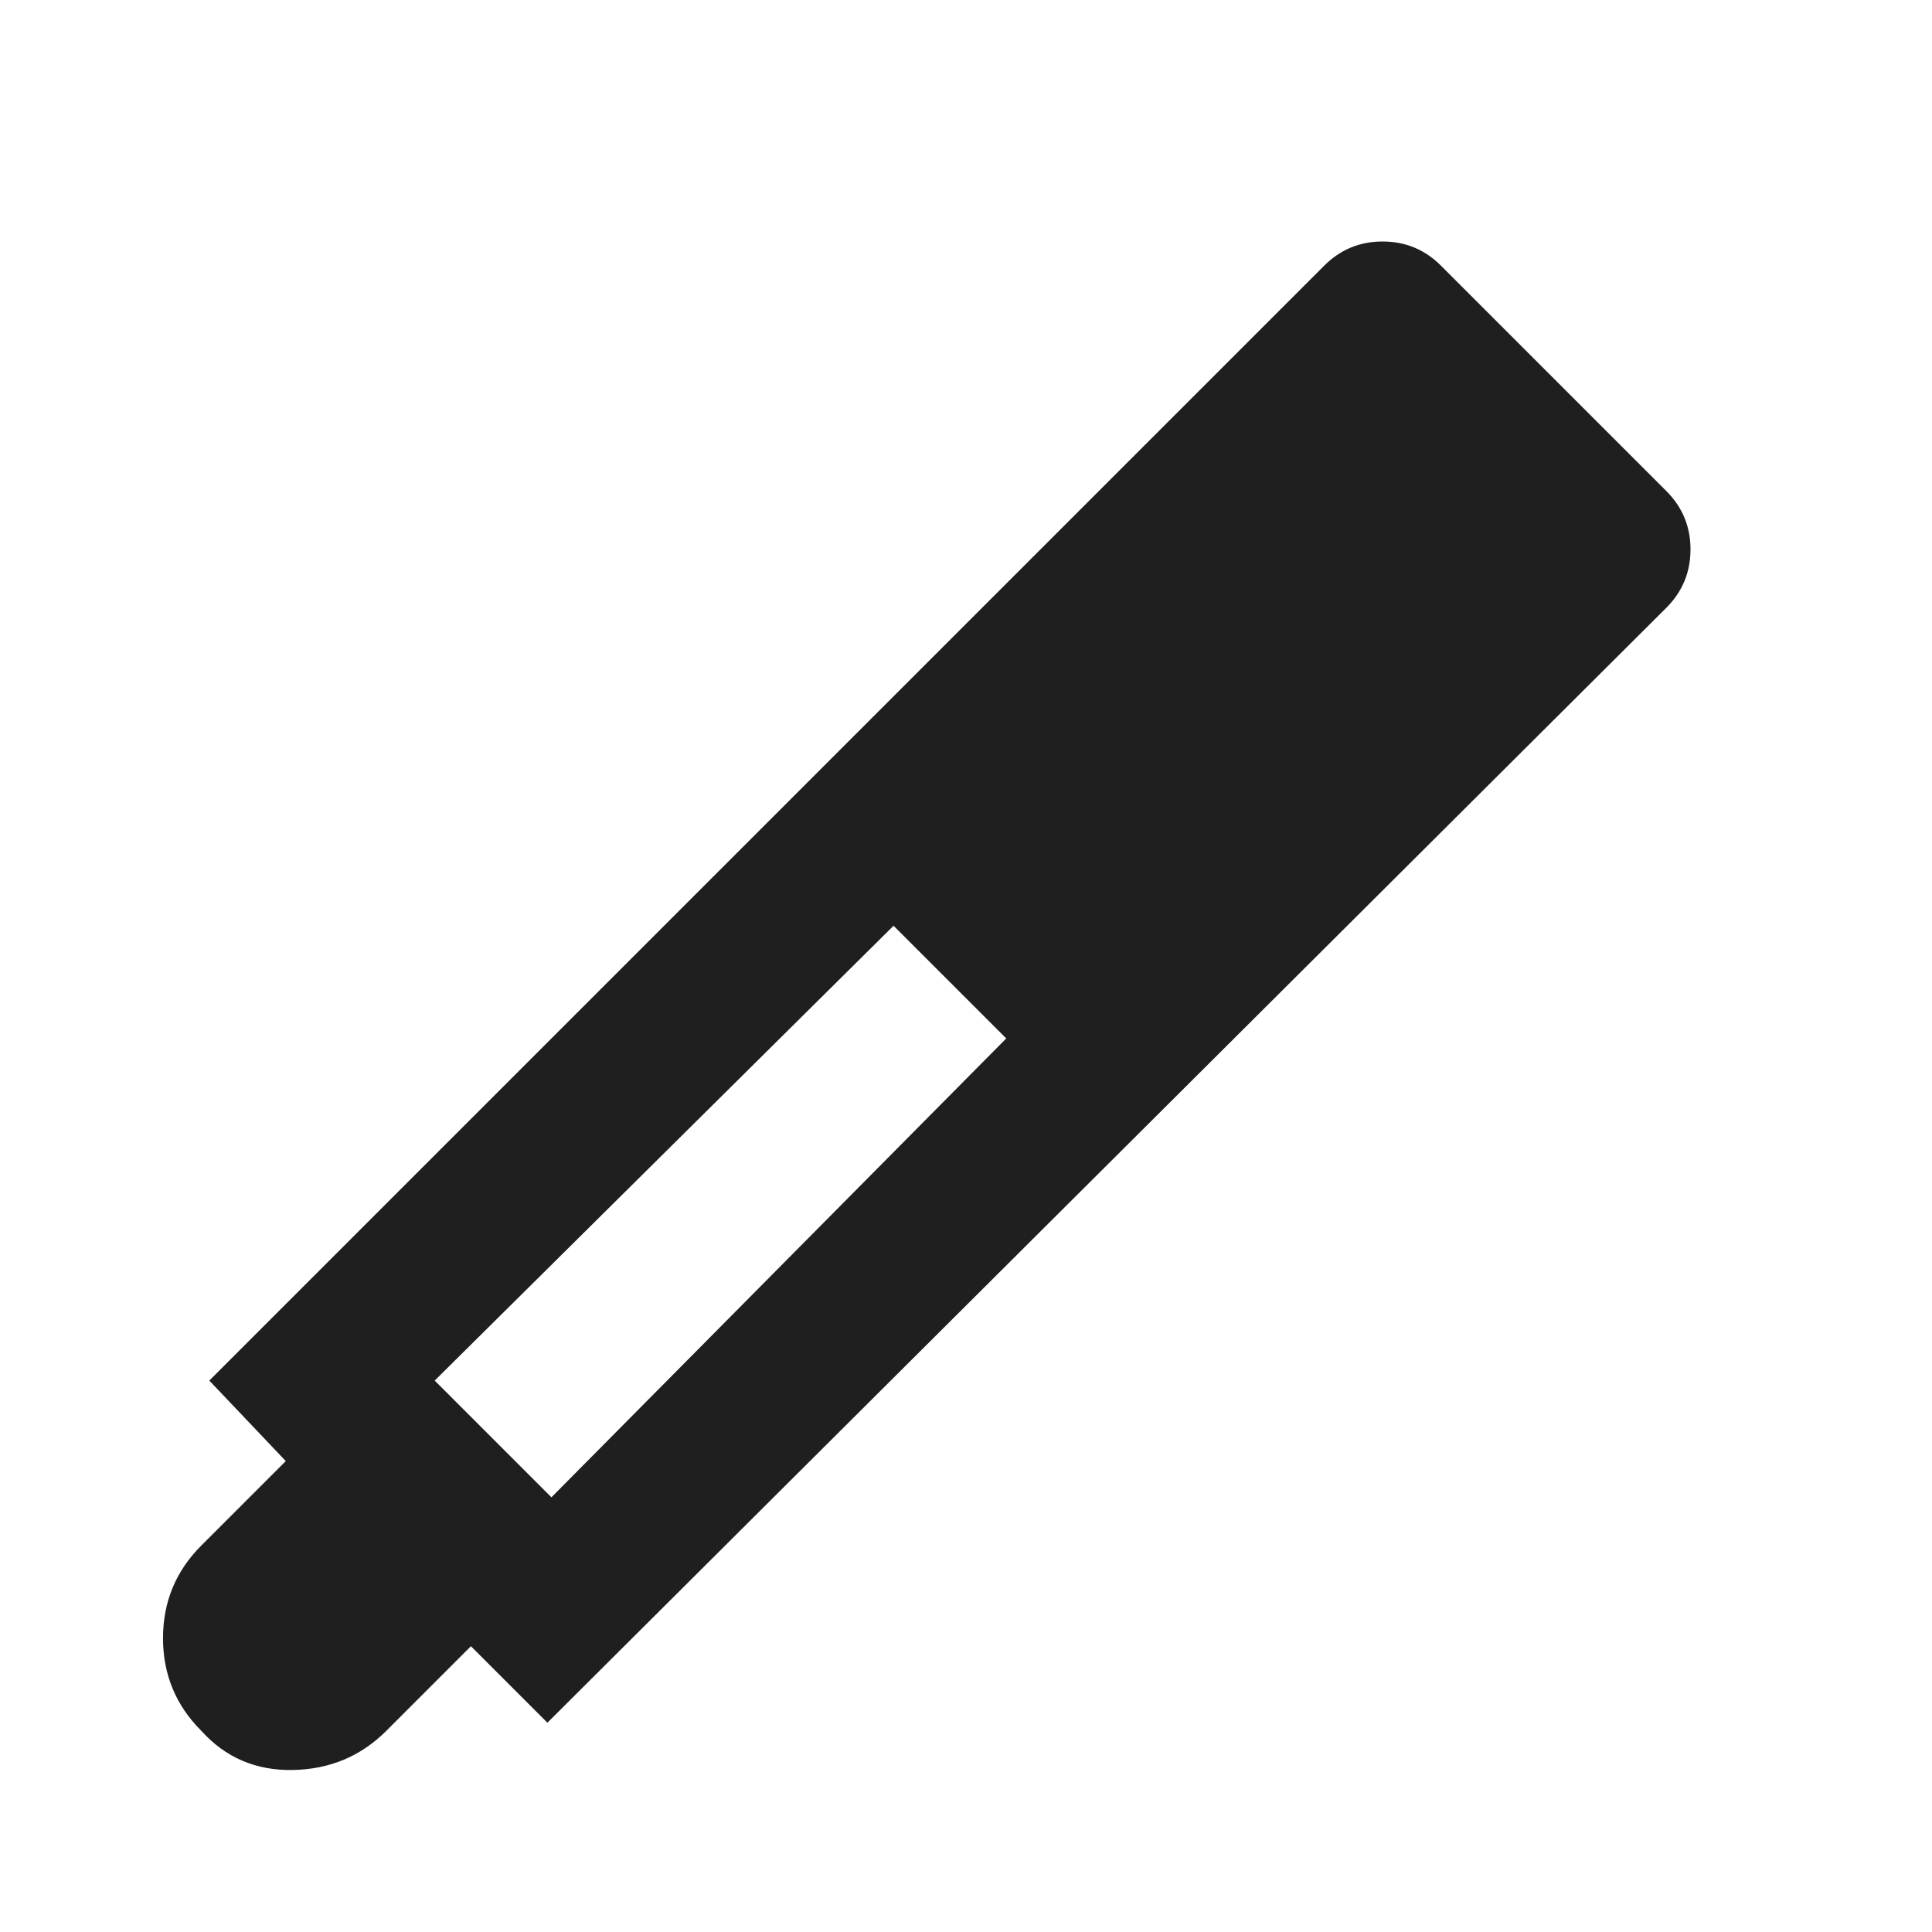
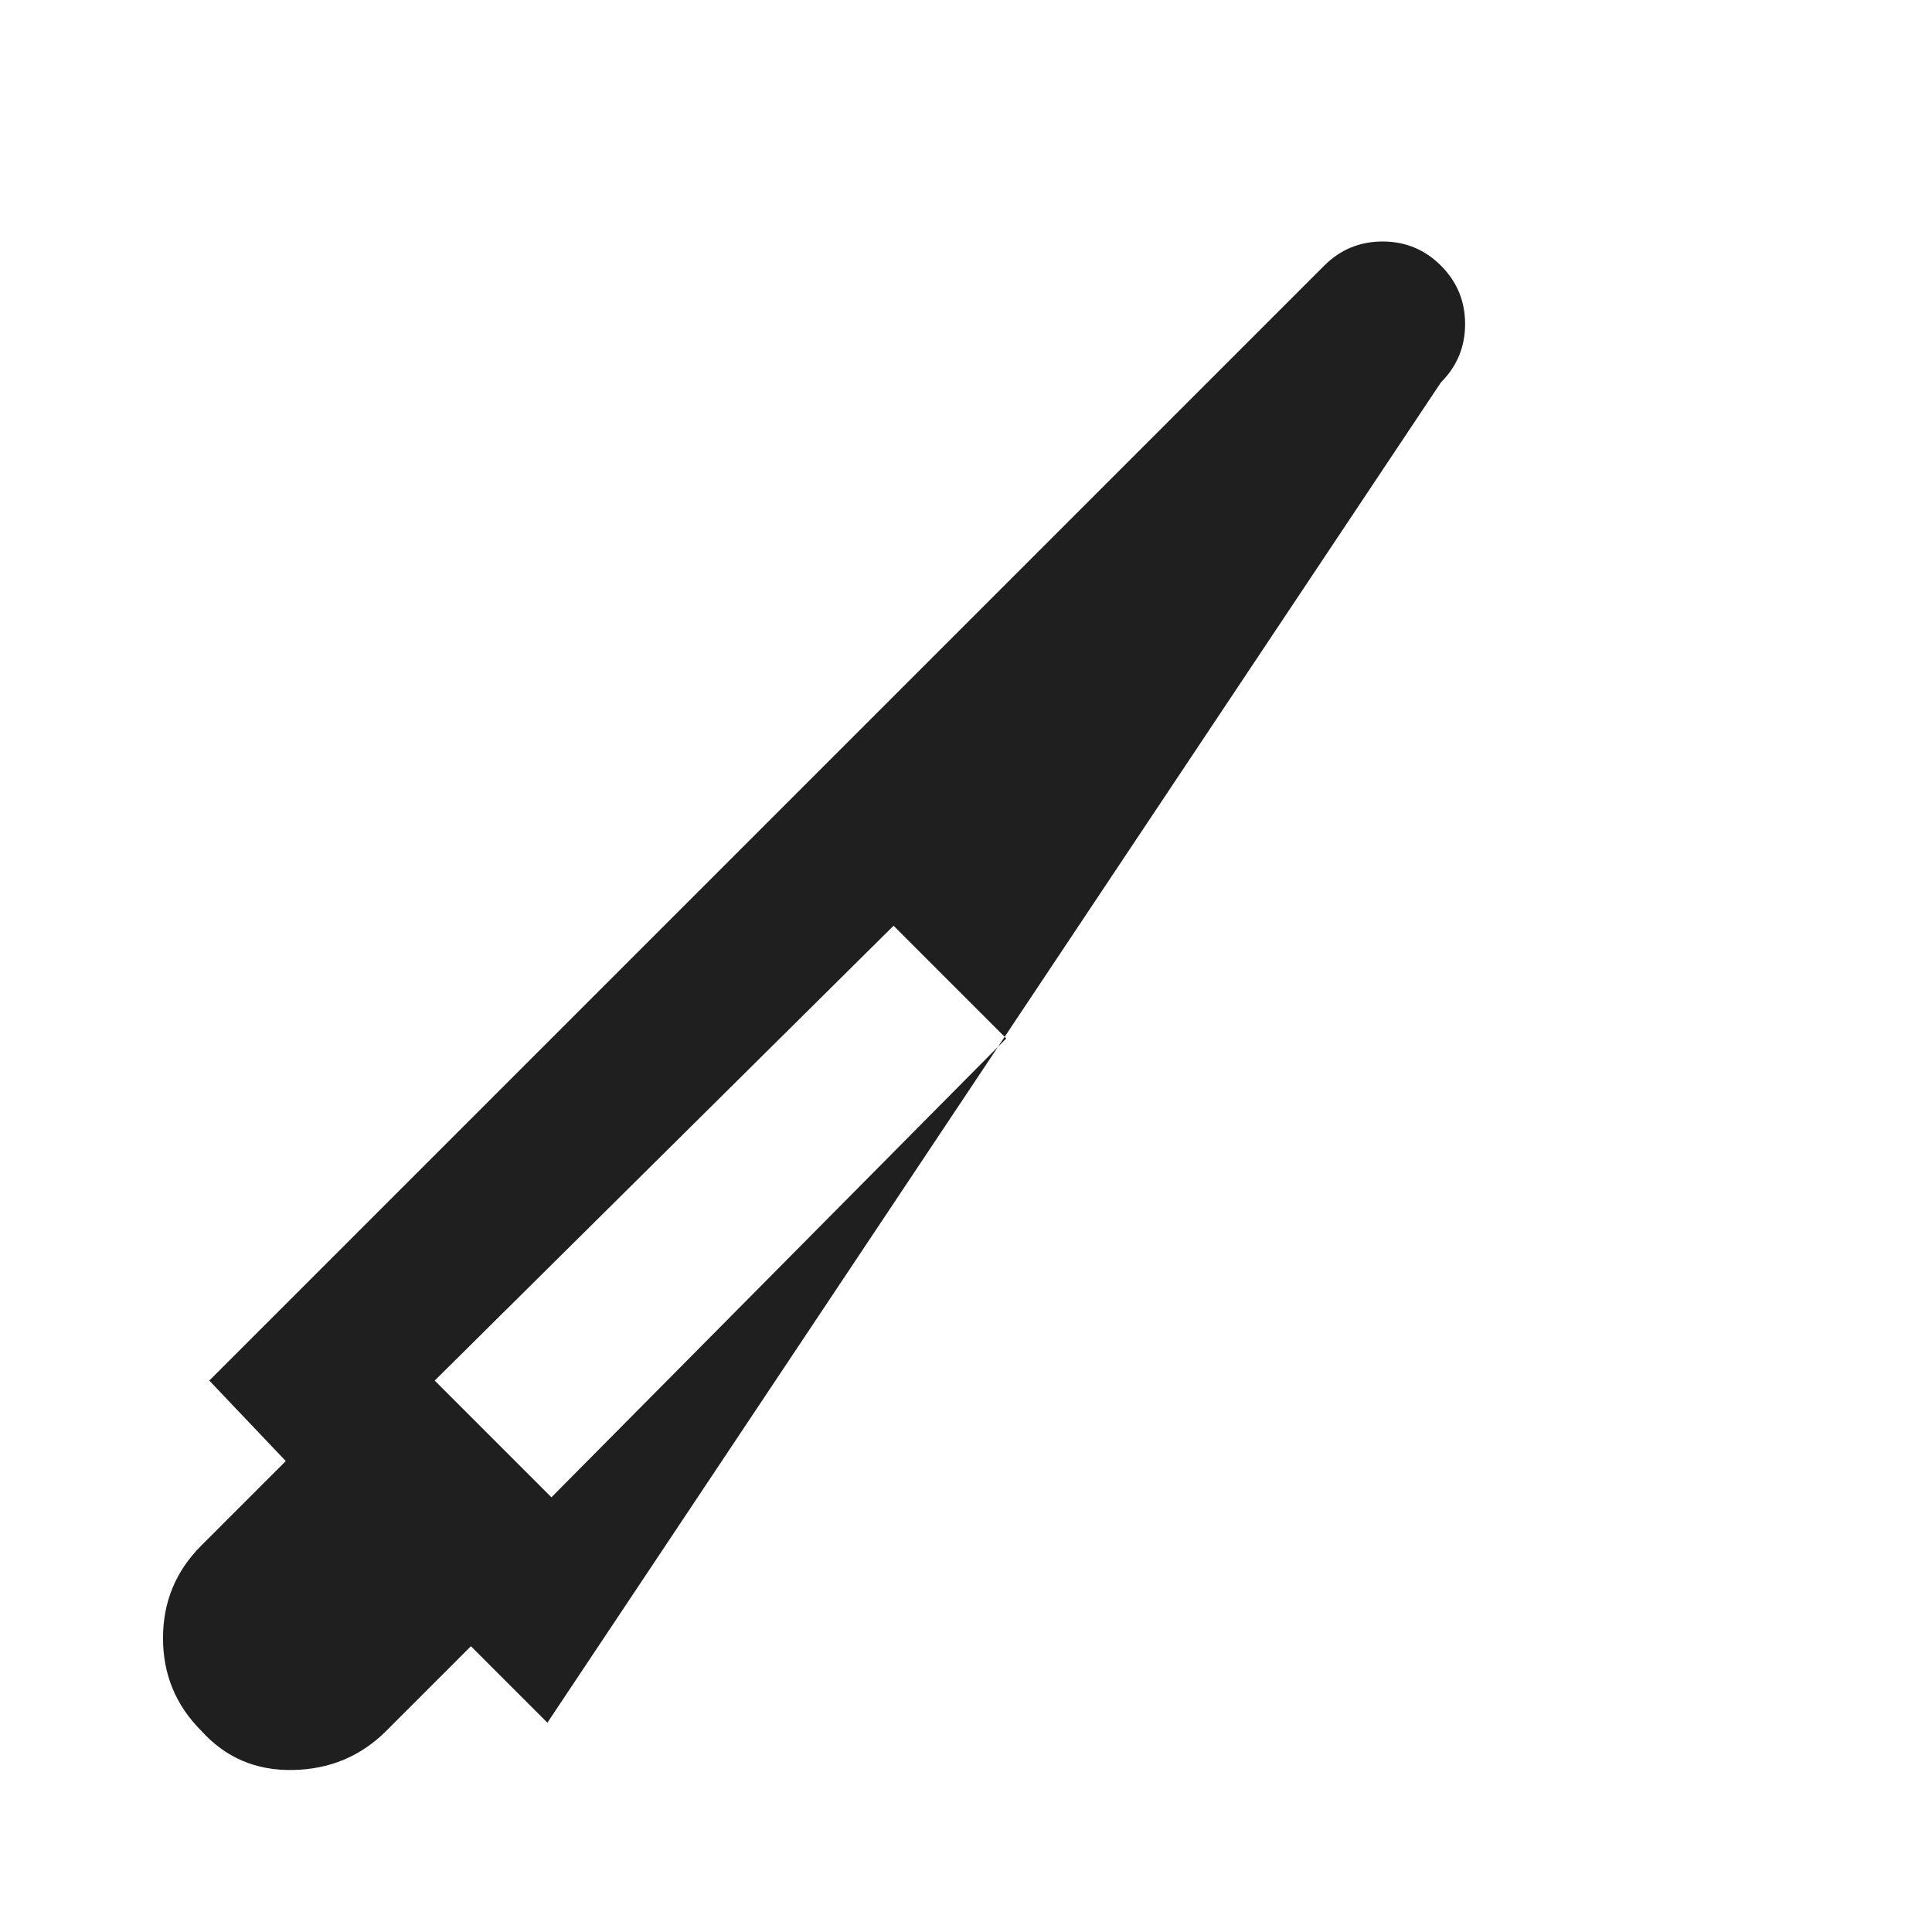
<svg xmlns="http://www.w3.org/2000/svg" height="24px" viewBox="0 -960 960 960" width="24px" fill="#1f1f1f">
-   <path d="m272-104-38-38-42 42q-19 19-46.5 19.5T100-100q-19-19-19-46t19-46l42-42-38-40 554-554q12-12 29-12t29 12l112 112q12 12 12 29t-12 29L272-104Zm172-396L216-274l58 58 226-228-56-56Z" />
+   <path d="m272-104-38-38-42 42q-19 19-46.5 19.5T100-100q-19-19-19-46t19-46l42-42-38-40 554-554q12-12 29-12t29 12q12 12 12 29t-12 29L272-104Zm172-396L216-274l58 58 226-228-56-56Z" />
</svg>